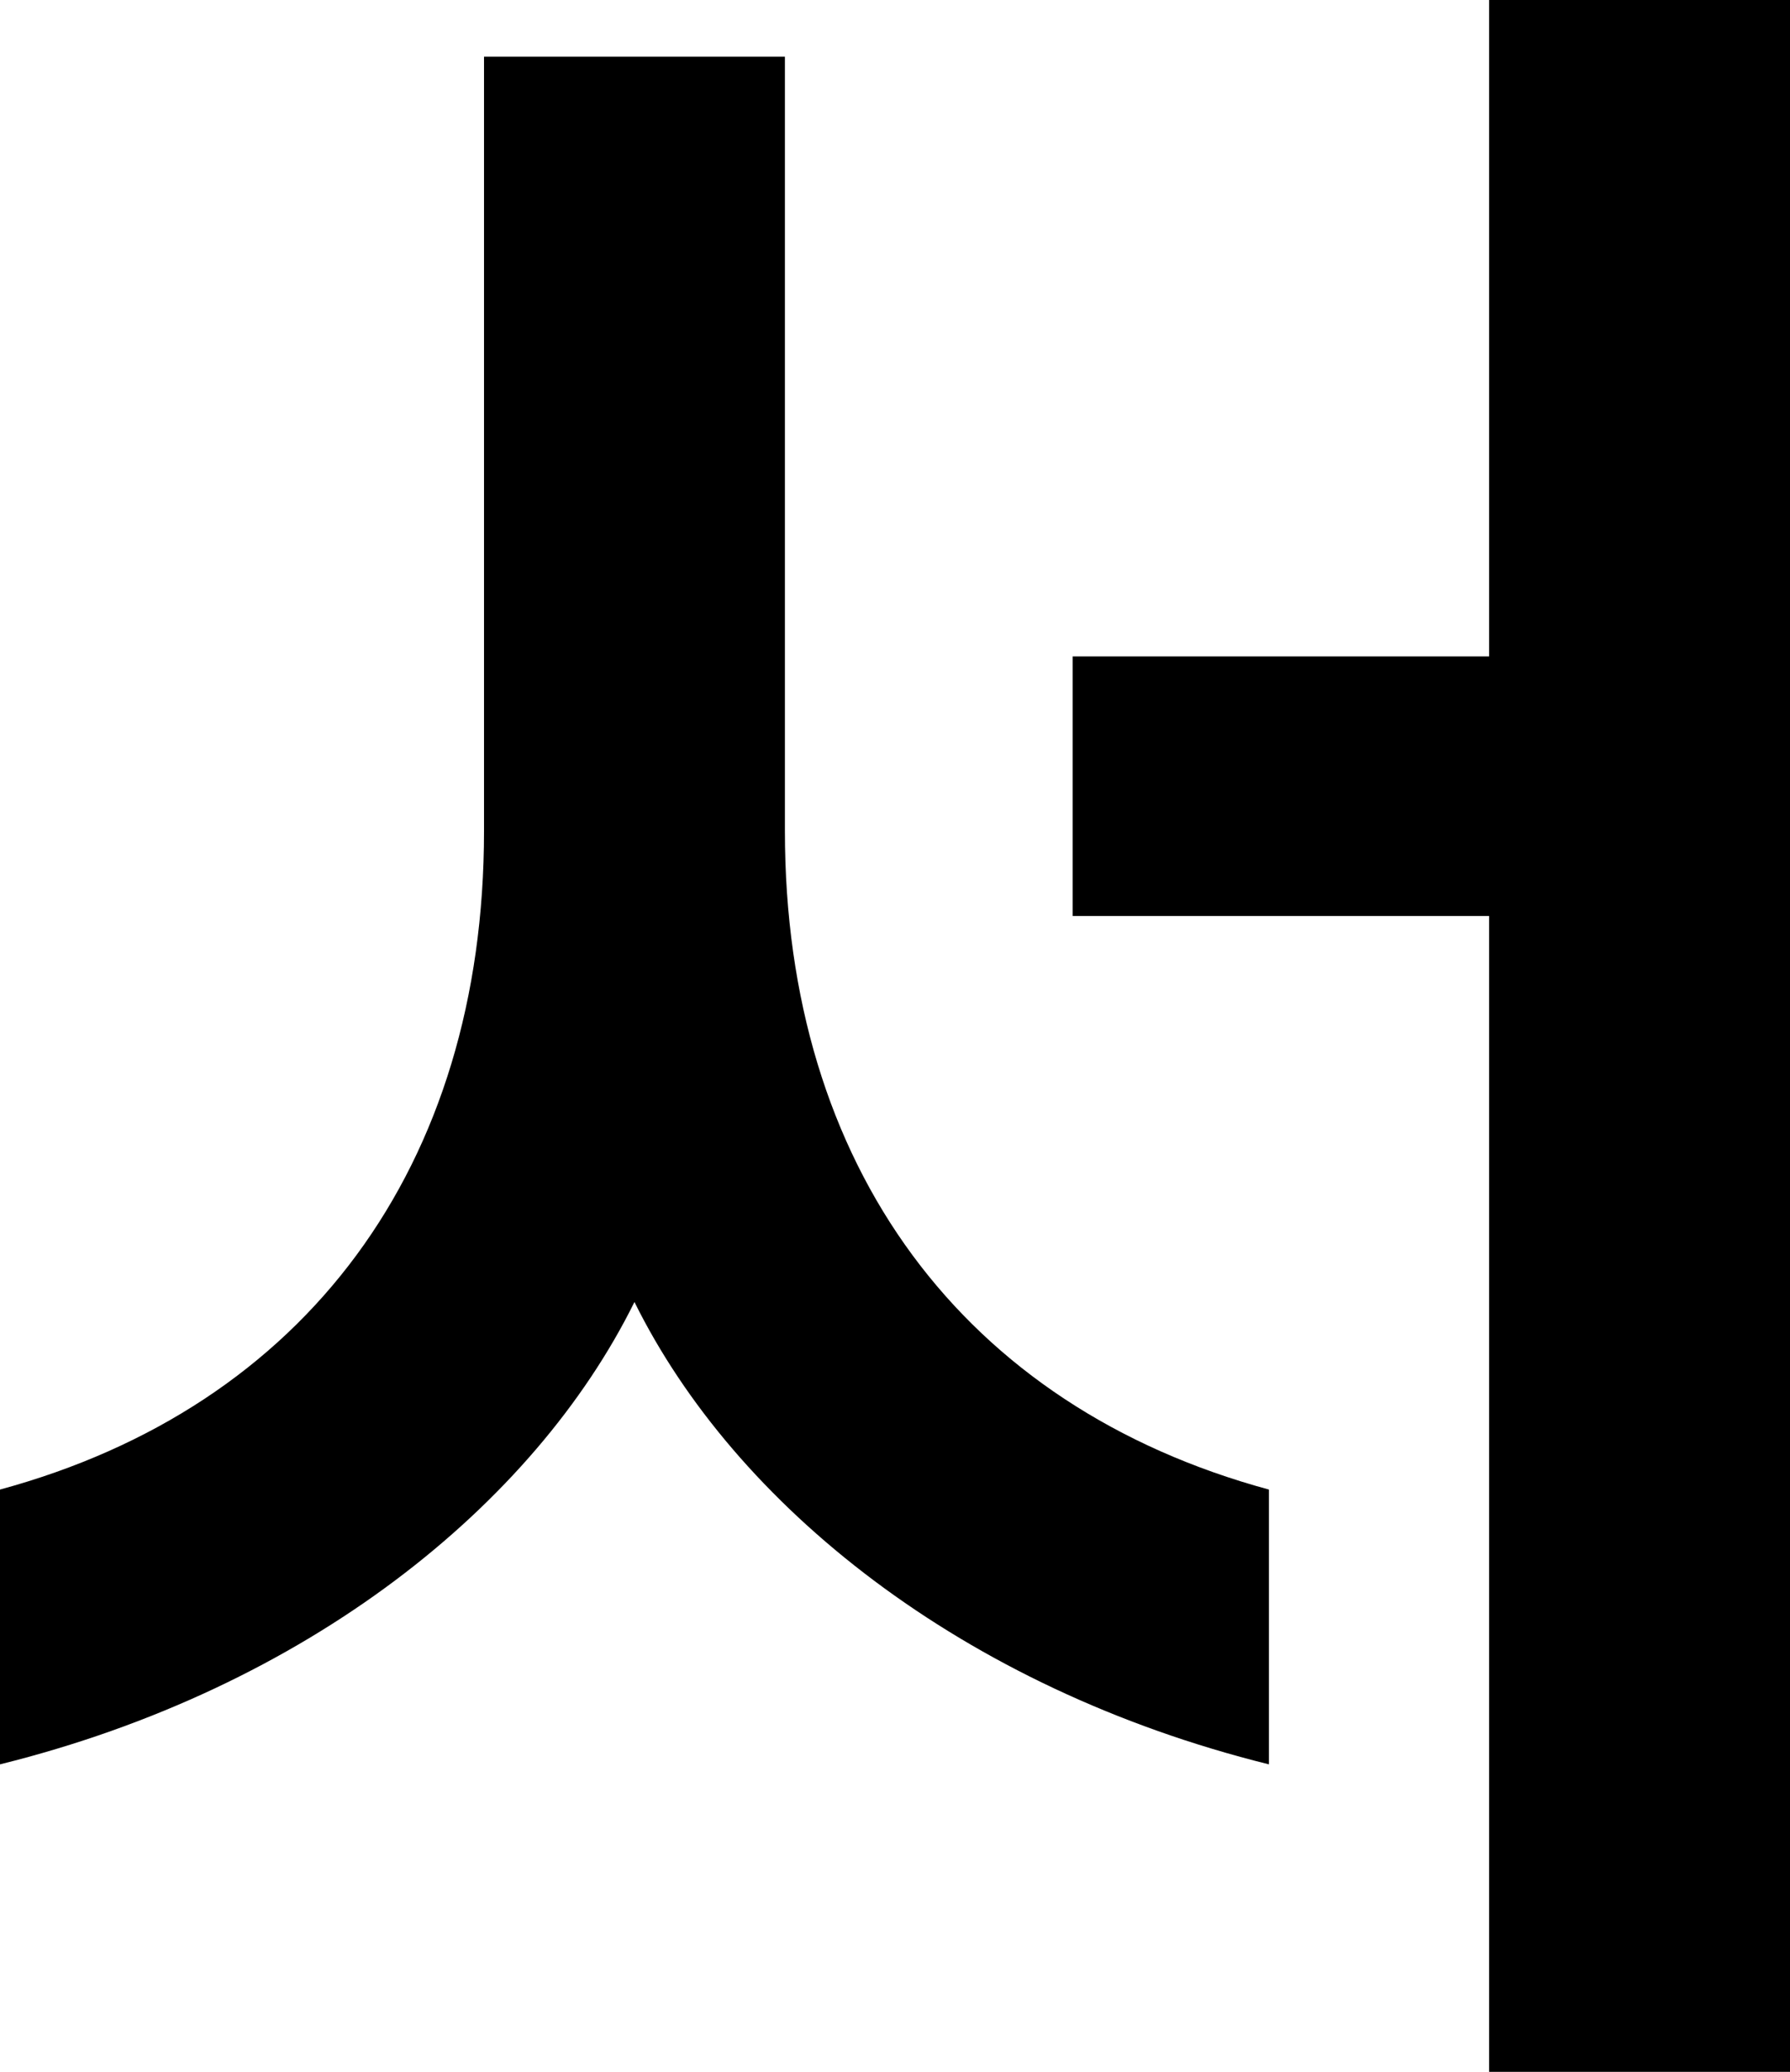
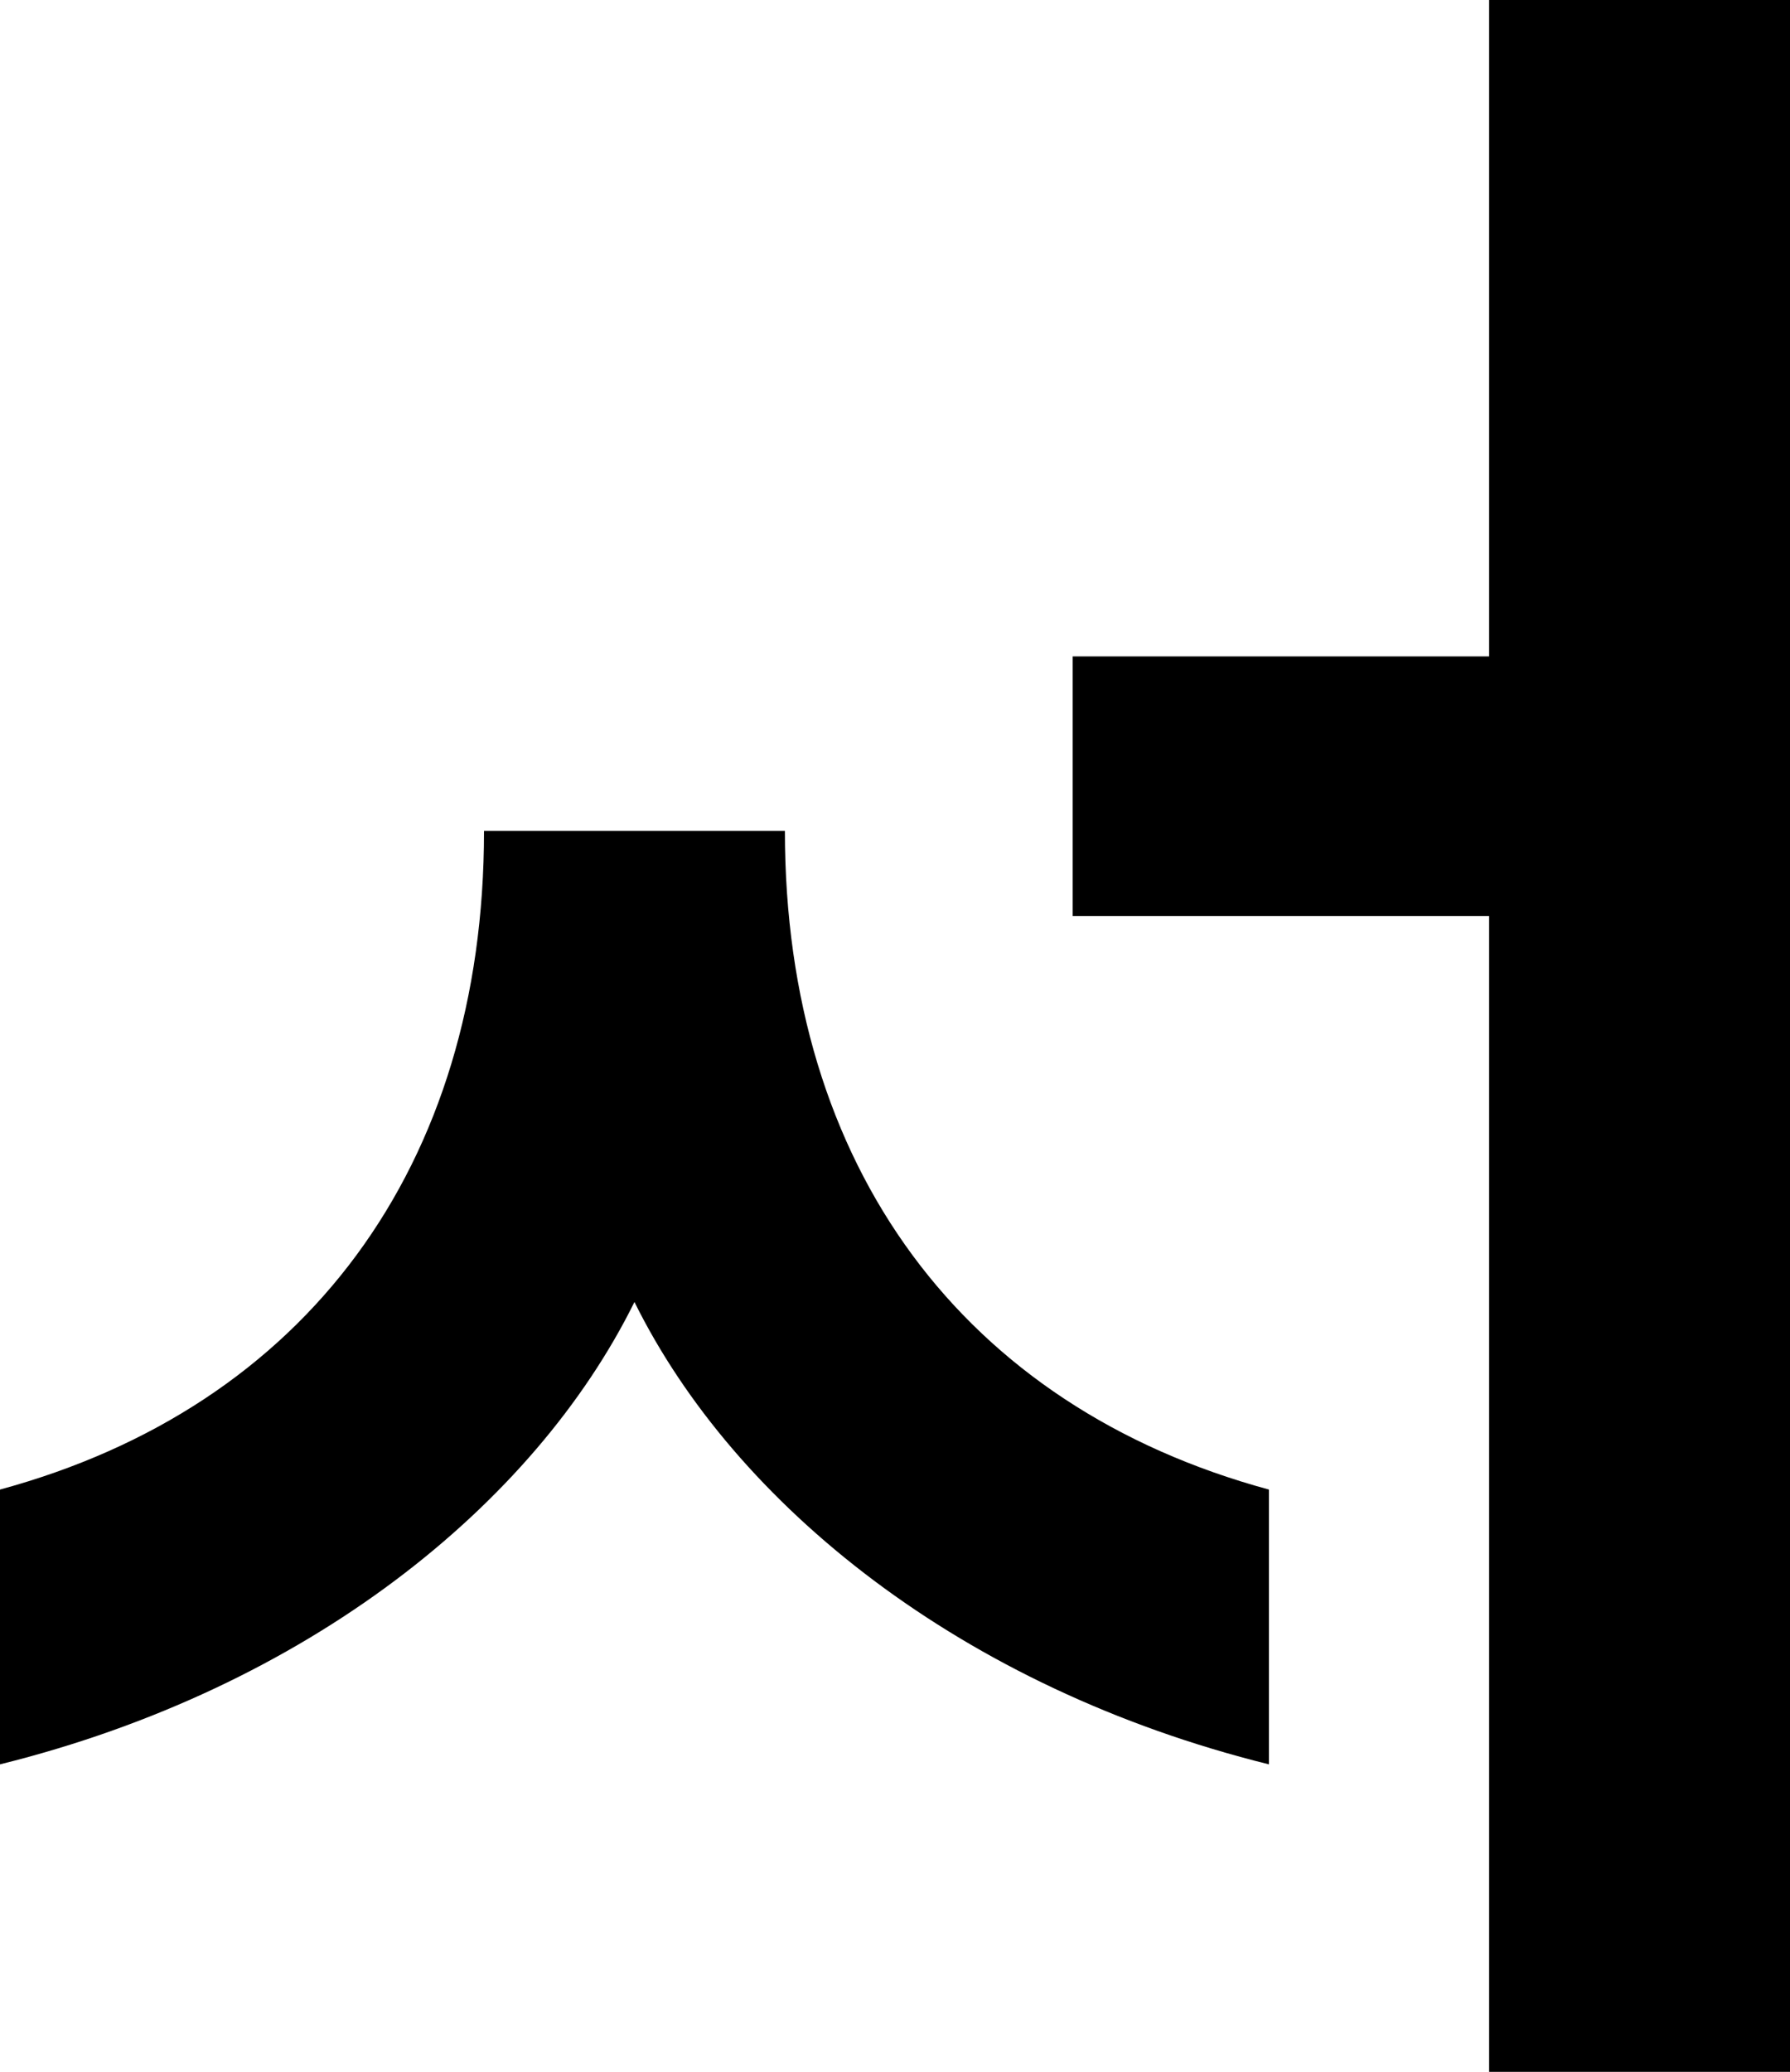
<svg xmlns="http://www.w3.org/2000/svg" fill="none" height="100%" overflow="visible" preserveAspectRatio="none" style="display: block;" viewBox="0 0 26.272 30.4" width="100%">
-   <path d="M26.272 0V30.4H21.856V13.44H15.744V9.632H21.856V0H26.272ZM0 25.888V21.856C4.48 20.64 7.104 17.12 7.104 12.192V0.832H11.52V12.192C11.52 17.12 14.144 20.64 18.624 21.856V25.888C14.112 24.768 10.784 22.08 9.312 19.104C7.84 22.08 4.512 24.768 0 25.888Z" fill="black" id="Vector" />
+   <path d="M26.272 0V30.4H21.856V13.44H15.744V9.632H21.856V0H26.272ZM0 25.888V21.856C4.48 20.64 7.104 17.12 7.104 12.192H11.52V12.192C11.52 17.12 14.144 20.64 18.624 21.856V25.888C14.112 24.768 10.784 22.08 9.312 19.104C7.84 22.08 4.512 24.768 0 25.888Z" fill="black" id="Vector" />
</svg>